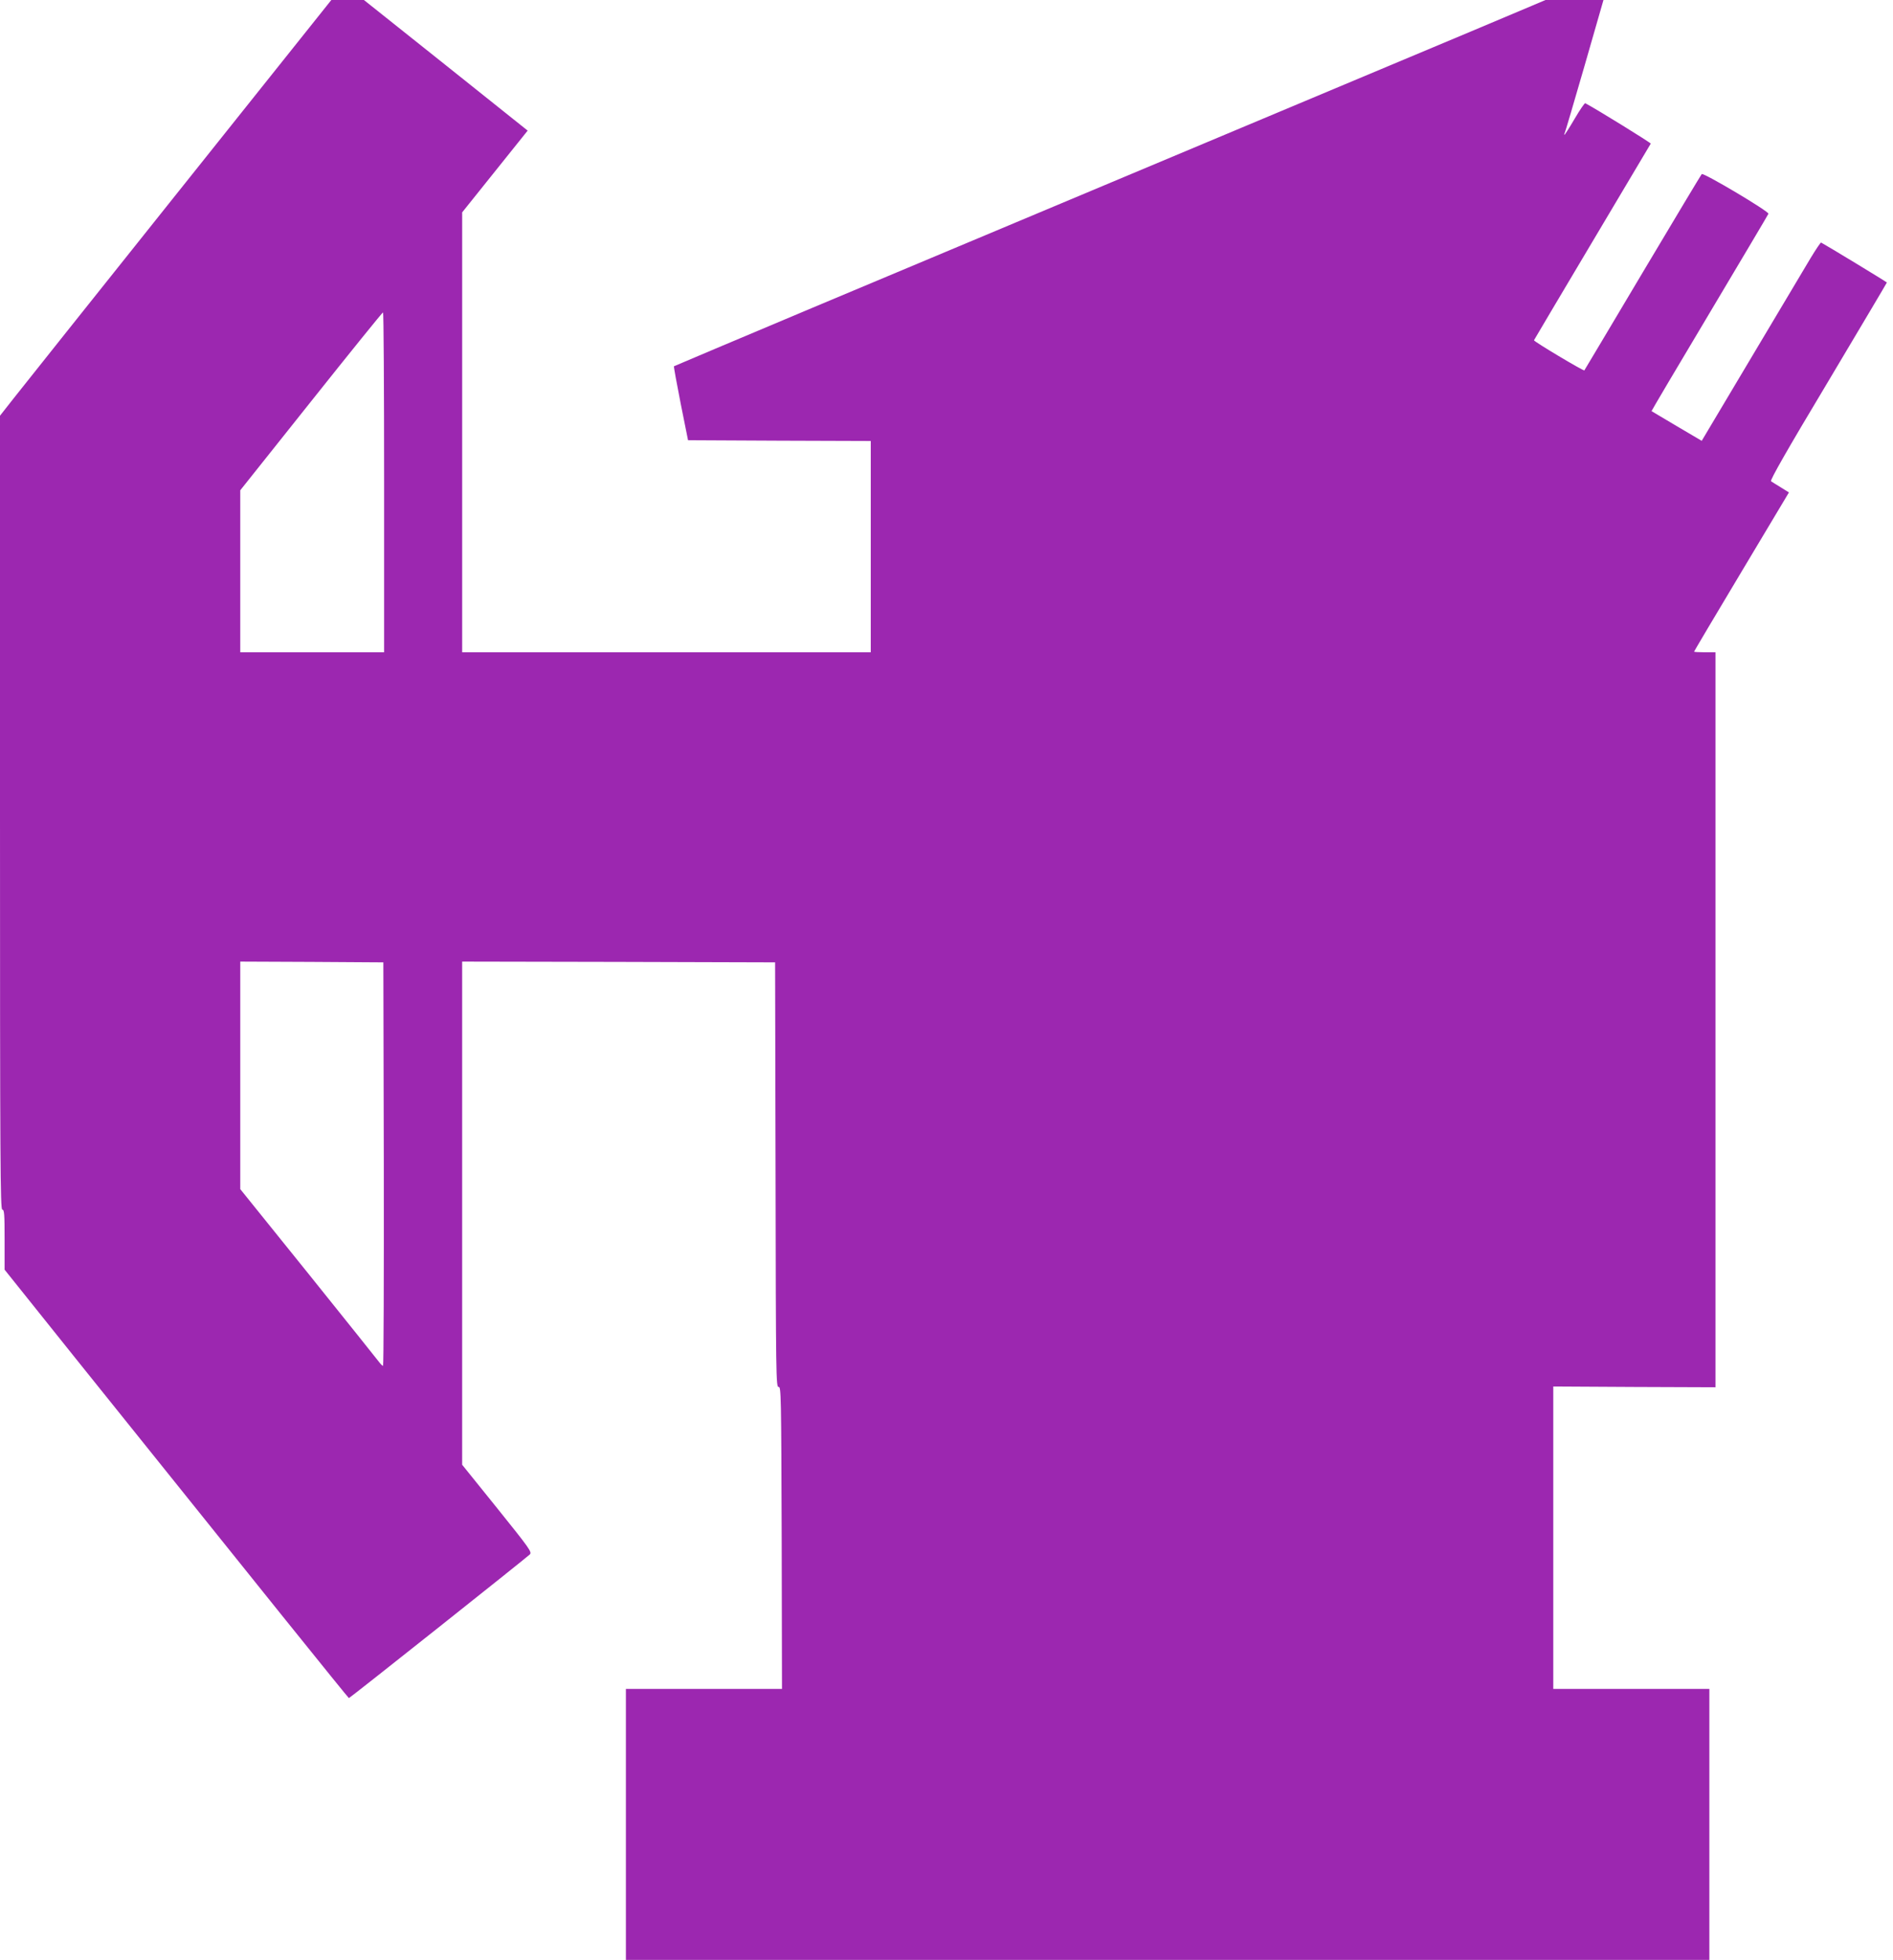
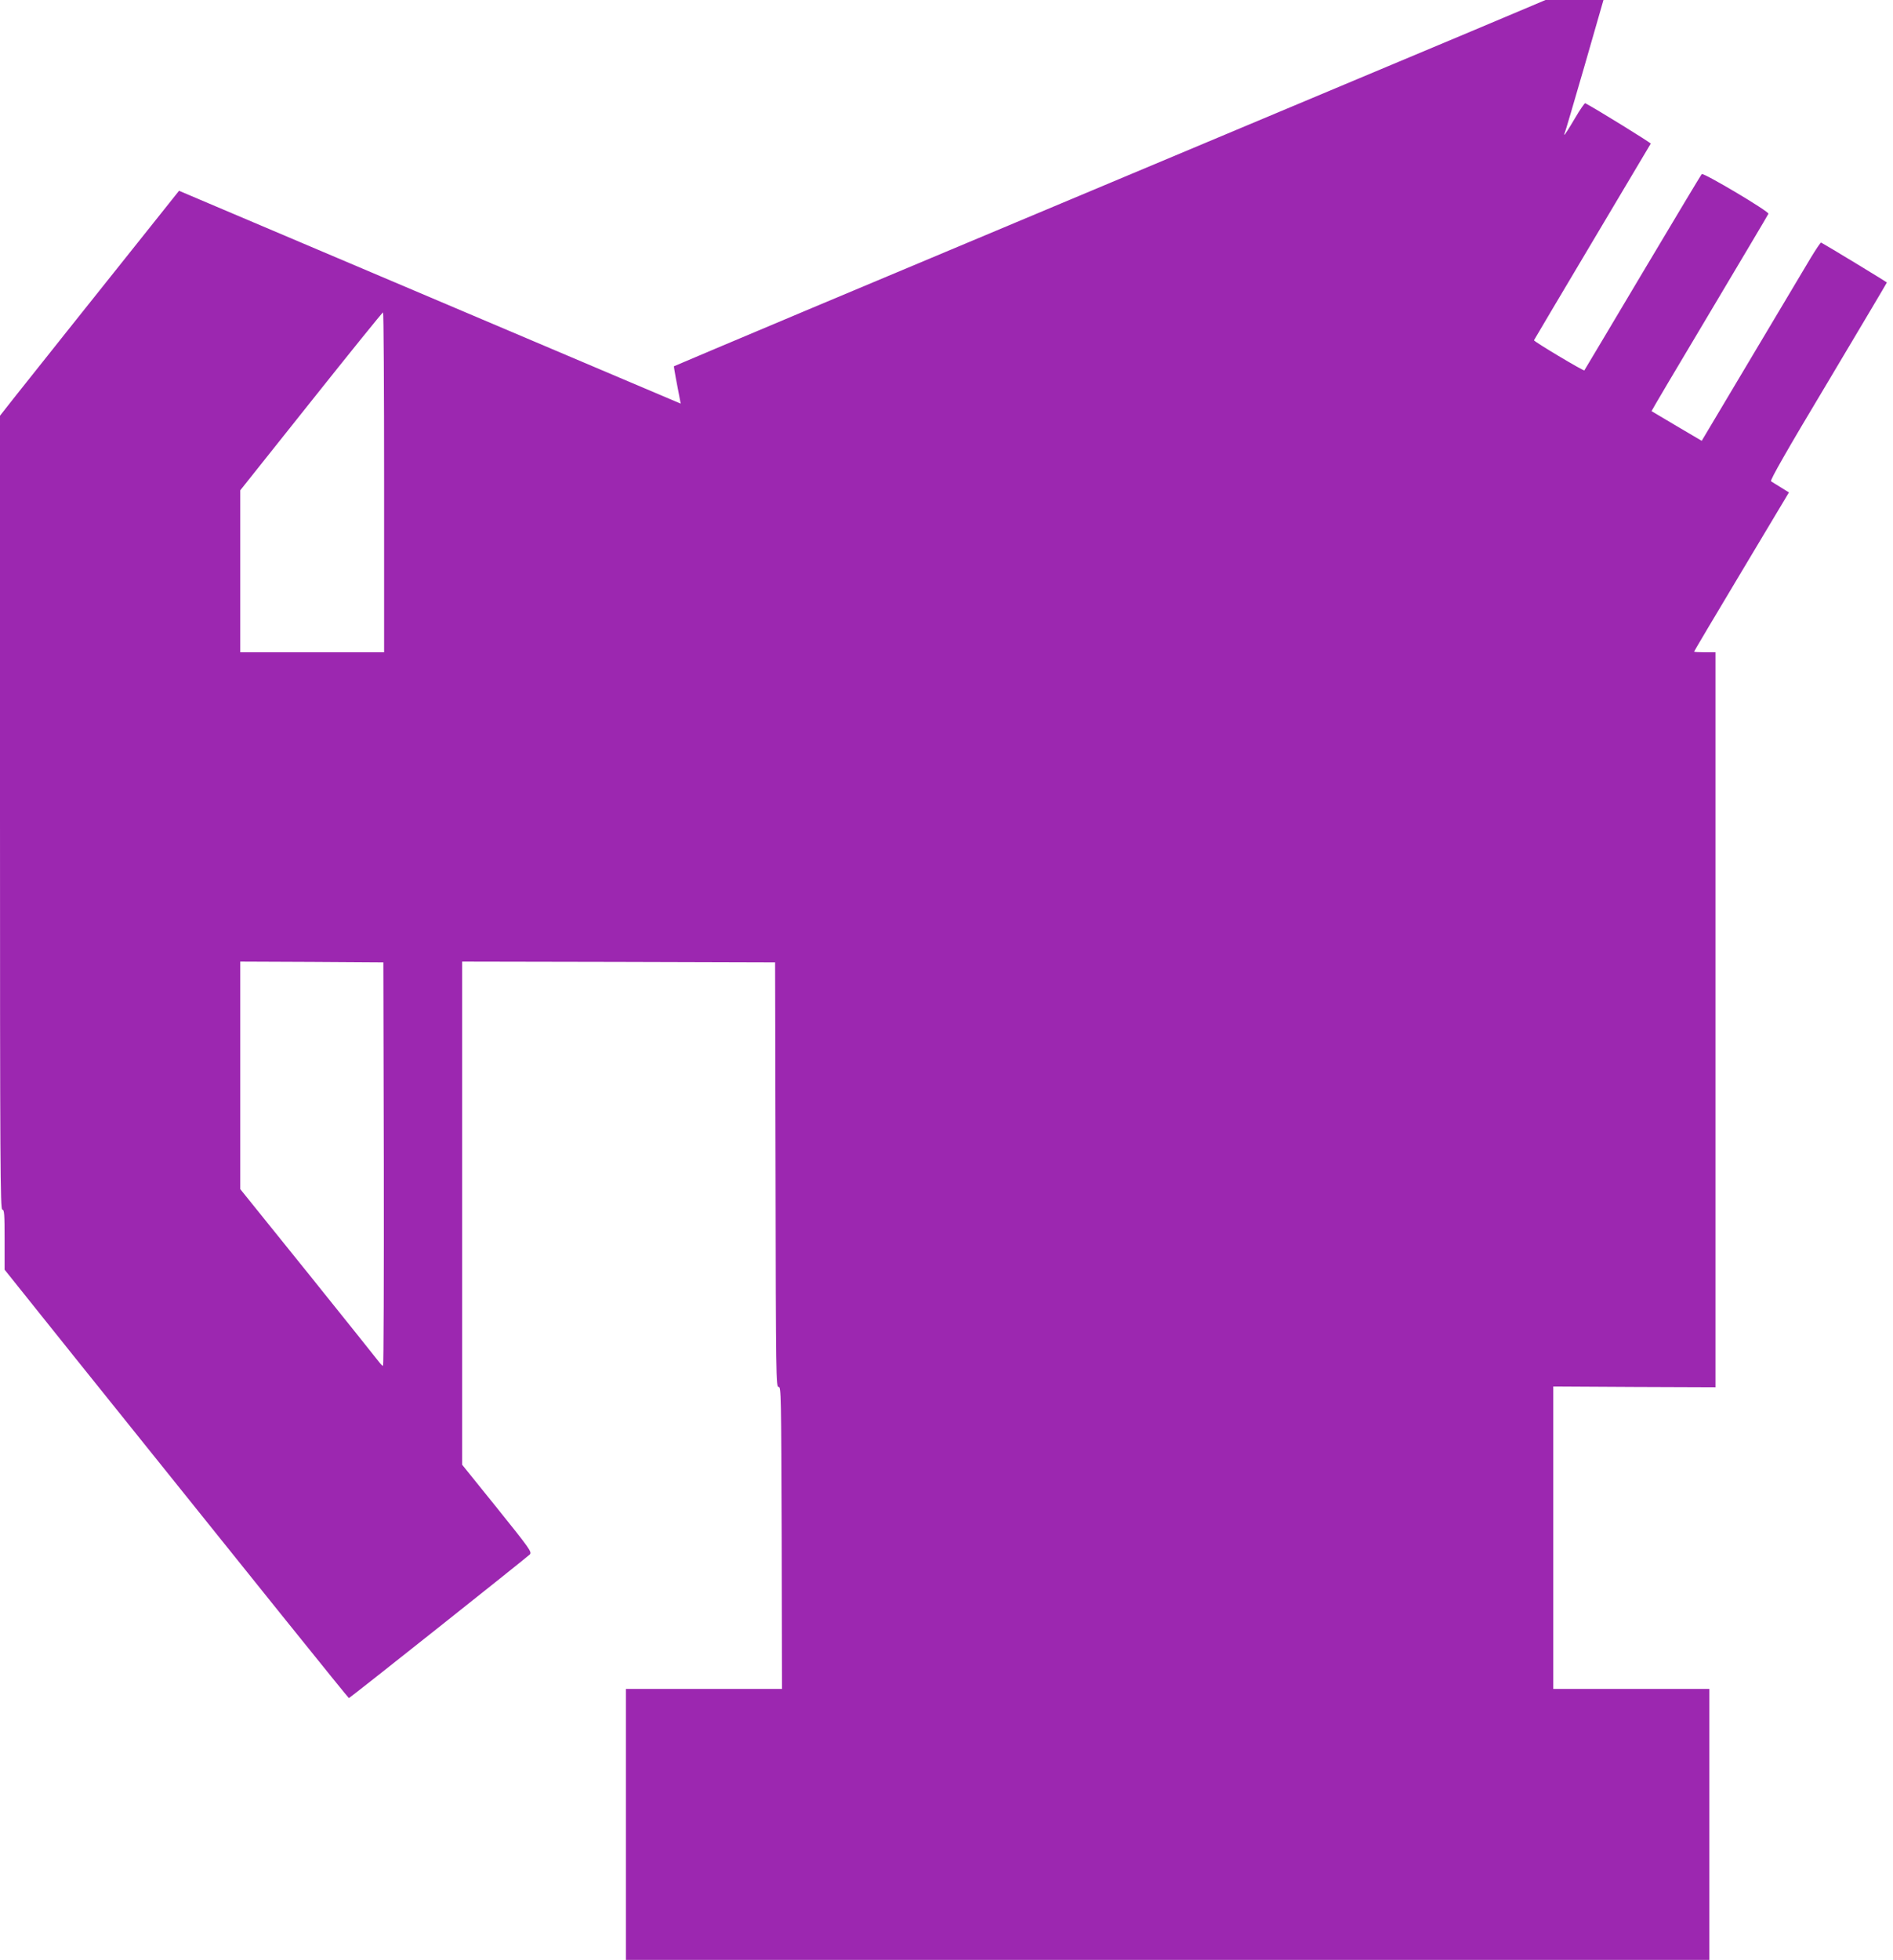
<svg xmlns="http://www.w3.org/2000/svg" version="1.0" width="1237pt" height="1280pt" viewBox="0 0 1237 1280" preserveAspectRatio="xMidYMid meet">
  <g transform="translate(0,1280) scale(0.1,-0.1)" fill="#9c27b0" stroke="none">
-     <path d="M1170 11554 c-547 -685 -1034 -1296 -1082 -1357 l-88 -112 0 -2592 c0 -2298 2 -2593 15 -2593 13 0 15 -28 15 -196 l0 -196 462 -577 c1207 -1504 1783 -2220 1788 -2221 6 0 1155 912 1182 938 15 16 1 36 -213 302 l-229 284 0 1643 0 1643 1023 -2 1022 -3 3 -1388 c2 -1314 3 -1388 20 -1385 16 3 17 -51 20 -984 l2 -988 -510 0 -510 0 0 -885 0 -885 3540 0 3540 0 0 885 0 885 -510 0 -510 0 0 988 0 987 530 -3 530 -2 0 2400 0 2400 -70 0 c-38 0 -70 2 -70 4 0 2 139 237 310 522 l310 518 -53 33 c-28 17 -57 35 -64 40 -8 6 103 201 373 651 211 354 384 645 384 647 0 3 -399 245 -430 261 -3 1 -33 -43 -67 -99 -33 -56 -207 -348 -387 -649 l-326 -547 -163 96 c-89 53 -163 97 -165 98 -1 1 169 289 379 640 209 351 383 643 385 649 6 14 -426 271 -436 259 -4 -4 -178 -294 -386 -643 -208 -349 -379 -637 -381 -639 -4 -6 -333 190 -329 197 2 4 173 293 381 642 208 349 380 638 382 642 2 5 -354 225 -428 264 -4 2 -35 -43 -69 -101 -34 -58 -64 -105 -67 -105 -2 0 -2 4 1 9 3 4 61 202 130 440 l124 431 -190 0 -189 0 -92 -39 c-51 -22 -598 -252 -1217 -511 -1223 -513 -2105 -883 -3488 -1463 -492 -207 -895 -377 -898 -379 -2 -3 18 -112 44 -244 l48 -239 597 -3 597 -2 0 -690 0 -690 -1335 0 -1335 0 0 1436 0 1437 214 267 214 267 -535 427 -535 426 -106 0 -107 0 -995 -1246z m1340 -1904 l0 -1110 -470 0 -470 0 0 529 0 529 463 581 c254 319 465 580 470 581 4 0 7 -499 7 -1110z m-2 -4452 c1 -725 -1 -1318 -5 -1318 -5 0 -16 12 -26 25 -10 14 -218 273 -462 577 l-445 552 0 743 0 743 468 -2 467 -3 3 -1317z" />
+     <path d="M1170 11554 c-547 -685 -1034 -1296 -1082 -1357 l-88 -112 0 -2592 c0 -2298 2 -2593 15 -2593 13 0 15 -28 15 -196 l0 -196 462 -577 c1207 -1504 1783 -2220 1788 -2221 6 0 1155 912 1182 938 15 16 1 36 -213 302 l-229 284 0 1643 0 1643 1023 -2 1022 -3 3 -1388 c2 -1314 3 -1388 20 -1385 16 3 17 -51 20 -984 l2 -988 -510 0 -510 0 0 -885 0 -885 3540 0 3540 0 0 885 0 885 -510 0 -510 0 0 988 0 987 530 -3 530 -2 0 2400 0 2400 -70 0 c-38 0 -70 2 -70 4 0 2 139 237 310 522 l310 518 -53 33 c-28 17 -57 35 -64 40 -8 6 103 201 373 651 211 354 384 645 384 647 0 3 -399 245 -430 261 -3 1 -33 -43 -67 -99 -33 -56 -207 -348 -387 -649 l-326 -547 -163 96 c-89 53 -163 97 -165 98 -1 1 169 289 379 640 209 351 383 643 385 649 6 14 -426 271 -436 259 -4 -4 -178 -294 -386 -643 -208 -349 -379 -637 -381 -639 -4 -6 -333 190 -329 197 2 4 173 293 381 642 208 349 380 638 382 642 2 5 -354 225 -428 264 -4 2 -35 -43 -69 -101 -34 -58 -64 -105 -67 -105 -2 0 -2 4 1 9 3 4 61 202 130 440 l124 431 -190 0 -189 0 -92 -39 c-51 -22 -598 -252 -1217 -511 -1223 -513 -2105 -883 -3488 -1463 -492 -207 -895 -377 -898 -379 -2 -3 18 -112 44 -244 z m1340 -1904 l0 -1110 -470 0 -470 0 0 529 0 529 463 581 c254 319 465 580 470 581 4 0 7 -499 7 -1110z m-2 -4452 c1 -725 -1 -1318 -5 -1318 -5 0 -16 12 -26 25 -10 14 -218 273 -462 577 l-445 552 0 743 0 743 468 -2 467 -3 3 -1317z" />
  </g>
</svg>